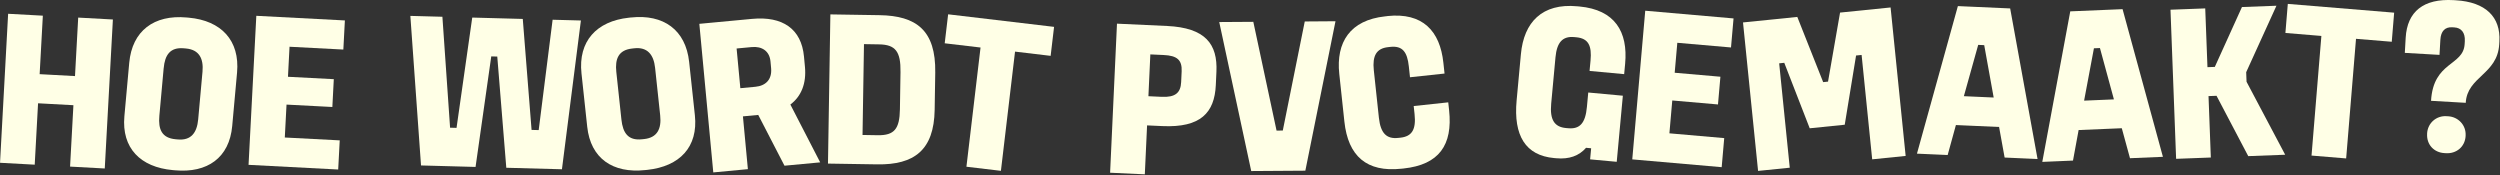
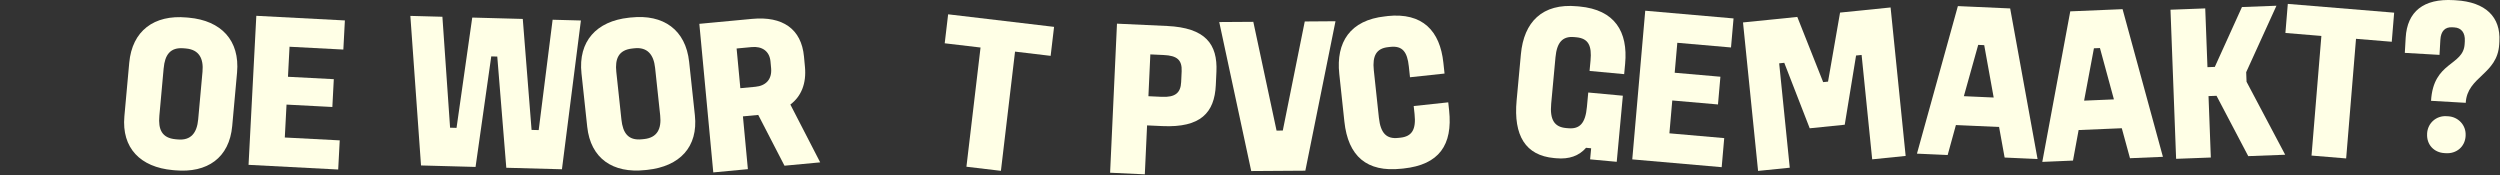
<svg xmlns="http://www.w3.org/2000/svg" width="898" height="63" viewBox="0 0 898 63" fill="none">
  <rect x="0" y="0" width="898" height="63" fill="#333333" stroke="none" />
  <g clip-path="url(#clip0_347_1344)">
-     <path d="M15.39 5.63L14.24 26.64L26.94 27.33L28.09 6.32L40.55 7L37.63 60.52L25.17 59.84L26.37 37.79L13.67 37.1L12.47 59.15L0.01 58.47L2.92 4.95L15.38 5.63H15.39Z" fill="#FFFFE6" />
    <path d="M67.82 6.35C79.45 7.4 86.2 14.52 85.15 26.08L83.409 45.28C82.379 56.67 74.48 62.23 62.849 61.17L62.05 61.1C50.419 60.05 43.65 53.17 44.679 41.77L46.419 22.57C47.469 11.02 55.38 5.23 67.019 6.28L67.82 6.35ZM58.789 24.49L57.239 41.62C56.8 46.48 58.13 49.57 63.069 50.02L63.87 50.09C68.57 50.52 70.749 47.74 71.189 42.88L72.74 25.75C73.169 21.05 71.529 17.85 66.829 17.42L66.029 17.35C61.09 16.9 59.219 19.79 58.8 24.49H58.789Z" fill="#FFFFE6" />
    <path d="M123.88 7.33L123.33 17.8L104 16.79L103.44 27.58L119.9 28.44L119.38 38.43L102.92 37.57L102.3 49.39L122.03 50.42L121.48 60.89L89.28 59.21L92.07 5.68L123.87 7.34L123.88 7.33Z" fill="#FFFFE6" />
    <path d="M158.91 6.02L161.67 45.87L163.99 45.93L169.63 6.31L187.78 6.8L190.94 46.66L193.5 46.73L198.5 7.09L208.66 7.36L201.85 60.8L181.86 60.26L178.62 20.32L176.46 20.26L170.82 59.96L151.23 59.43L147.4 5.71L158.92 6.02H158.91Z" fill="#FFFFE6" />
    <path d="M226.68 6.28C238.29 5.03 246.3 10.69 247.54 22.23L249.6 41.4C250.82 52.78 244.17 59.76 232.55 61.01L231.75 61.09C220.14 62.34 212.15 56.92 210.93 45.54L208.87 26.37C207.63 14.84 214.26 7.61 225.87 6.36L226.67 6.27L226.68 6.28ZM221.38 25.83L223.21 42.93C223.73 47.78 225.64 50.55 230.57 50.03L231.37 49.95C236.06 49.45 237.66 46.3 237.14 41.45L235.31 24.35C234.81 19.66 232.57 16.84 227.88 17.34L227.08 17.43C222.15 17.96 220.88 21.15 221.38 25.85V25.83Z" fill="#FFFFE6" />
    <path d="M270.17 6.78C281.08 5.76 287.86 10.34 288.79 20.3L289.14 24.04C289.7 30.01 287.8 34.61 283.9 37.55L294.61 58.32L281.79 59.52L272.36 41.28L266.86 41.8L268.64 60.76L256.21 61.93L251.2 8.56L270.16 6.78H270.17ZM265.92 31.68L271.34 31.17C275 30.83 277.37 28.6 276.98 24.45L276.76 22.06C276.41 18.32 273.67 16.56 270.01 16.91L264.59 17.42L265.93 31.68H265.92Z" fill="#FFFFE6" />
-     <path d="M315.95 5.45C329.07 5.66 336.19 10.81 335.94 26.09L335.73 39.45C335.5 53.93 328.37 59.25 315.09 59.04L297.41 58.76L298.27 5.17L315.95 5.45ZM309.82 48.48L315.26 48.57C321.26 48.67 323.14 46.3 323.25 39.26L323.46 25.9C323.58 18.46 321.62 16.03 315.78 15.94L310.34 15.85L309.82 48.48Z" fill="#FFFFE6" />
    <path d="M378.62 9.65L377.39 20.06L364.6 18.54L359.53 61.36L347.14 59.89L352.21 17.07L339.34 15.55L340.57 5.14L378.62 9.65Z" fill="#FFFFE6" />
    <path d="M419.2 9.33C433.02 9.97 437.4 15.86 436.94 25.77L436.72 30.56C436.26 40.47 431.29 45.92 417.54 45.29L412.03 45.04L411.22 62.62L398.75 62.04L401.22 8.5L419.2 9.33ZM413.2 19.54L412.51 34.56L417.3 34.78C422.09 35 424.09 33.41 424.27 29.5L424.45 25.66C424.64 21.58 422.87 19.98 418 19.76L413.21 19.54H413.2Z" fill="#FFFFE6" />
    <path d="M450.19 7.84L458.54 46.91L460.78 46.89L468.67 7.71L479.71 7.63L468.88 61.31L449.44 61.44L437.95 7.92L450.19 7.84Z" fill="#FFFFE6" />
    <path d="M498.32 5.77C511.05 4.41 517.24 11.14 518.46 22.52L518.88 26.42L506.47 27.75L506.05 23.85C505.5 18.68 503.8 16.37 499.42 16.84L498.62 16.93C494.4 17.38 492.92 20.04 493.47 25.21L495.3 42.31C495.91 47.96 498.13 49.97 502.19 49.54L502.99 49.46C507.13 49.02 508.72 46.59 508.11 40.95L507.8 38.09L520.21 36.76L520.52 39.62C521.86 52.11 516.9 59.16 504.18 60.52L503.38 60.6C490.97 61.93 484.23 56.14 482.9 43.65L481.07 26.55C479.85 15.18 484.95 7.23 497.52 5.88L498.32 5.79V5.77Z" fill="#FFFFE6" />
    <path d="M567.33 2.33C580.08 3.51 584.81 11.42 583.75 22.89L583.4 26.63L570.97 25.48L571.32 21.74C571.81 16.48 570.61 13.8 566.23 13.39L565.43 13.32C561.21 12.93 559.22 15.32 558.73 20.57L557.19 37.22C556.64 43.12 558.42 45.61 562.49 45.99L563.29 46.06C567.43 46.44 569.48 44.3 570.02 38.41L570.5 33.23L582.93 34.38L580.73 58.12L571.17 57.24L571.54 53.26L569.71 53.09C567.19 55.99 563.62 57.27 559 56.84L558.2 56.77C548 55.83 543.6 48.75 544.77 36.08L546.31 19.43C547.37 7.96 553.95 1.09 566.54 2.26L567.34 2.33H567.33Z" fill="#FFFFE6" />
    <path d="M622.69 6.61L621.78 17.05L602.49 15.37L601.55 26.13L617.97 27.56L617.1 37.52L600.68 36.09L599.65 47.89L619.34 49.61L618.43 60.05L586.31 57.25L590.97 3.85L622.69 6.62V6.61Z" fill="#FFFFE6" />
    <path d="M645.59 6.08L654.88 29.5L656.63 29.32L660.95 4.52L679.1 2.68L684.51 56.01L672.49 57.23L668.69 19.74L666.7 19.94L662.63 44.8L650.05 46.08L640.91 22.56L639.08 22.75L642.88 60.24L631.5 61.39L626.09 8.06L645.59 6.08Z" fill="#FFFFE6" />
    <path d="M722.05 3.02L731.89 57.12L720.06 56.59L718.07 45.61L702.56 44.92L699.6 55.68L688.57 55.19L703.27 2.19L722.05 3.03V3.02ZM705.42 34.55L716.13 35.03L712.73 16.22L710.57 16.12L705.42 34.55Z" fill="#FFFFE6" />
    <path d="M762.43 3.3L776.92 56.33L765.09 56.83L762.15 46.06L746.64 46.71L744.62 57.68L733.59 58.15L743.64 4.08L762.42 3.29L762.43 3.3ZM748.61 36.15L759.32 35.7L754.3 17.26L752.14 17.35L748.61 36.15Z" fill="#FFFFE6" />
    <path d="M792.12 3.03L792.92 24.13L795.56 24.03L805.31 2.53L817.7 2.06L806.83 25.93L806.96 29.37L820.84 55.58L807.57 56.08L796.18 34.41L793.3 34.52L794.13 56.58L781.66 57.05L779.64 3.49L792.11 3.02L792.12 3.03Z" fill="#FFFFE6" />
    <path d="M859.98 4.56L859.12 15L846.28 13.94L842.74 56.91L830.3 55.88L833.84 12.91L820.92 11.84L821.78 1.4L859.97 4.55L859.98 4.56Z" fill="#FFFFE6" />
    <path d="M882.12 0.1C892.82 0.72 898.28 6.08 897.78 14.87L897.72 15.91C897.09 26.77 886.24 27.43 885.69 36.93L873.23 36.21C874.05 21.99 884.85 23.74 885.3 15.83L885.36 14.79C885.54 11.68 884.03 9.99 881.64 9.85L880.84 9.8C878.28 9.65 876.76 11.17 876.58 14.28L876.27 19.71L863.81 18.99L864.12 13.56C864.66 4.14 870.54 -0.57 881.33 0.05L882.13 0.1H882.12ZM878.63 55.03L877.99 54.99C874.4 54.78 871.59 52.06 871.82 48.06V47.9C872.05 44.15 875.16 41.52 878.76 41.73L879.4 41.77C882.99 41.98 885.87 44.95 885.65 48.7V48.86C885.41 52.85 882.23 55.23 878.63 55.03Z" fill="#FFFFE6" />
  </g>
  <defs>
    <clipPath id="clip0_347_1344">
      <rect width="897.81" height="62.61" fill="white" />
    </clipPath>
  </defs>
</svg>